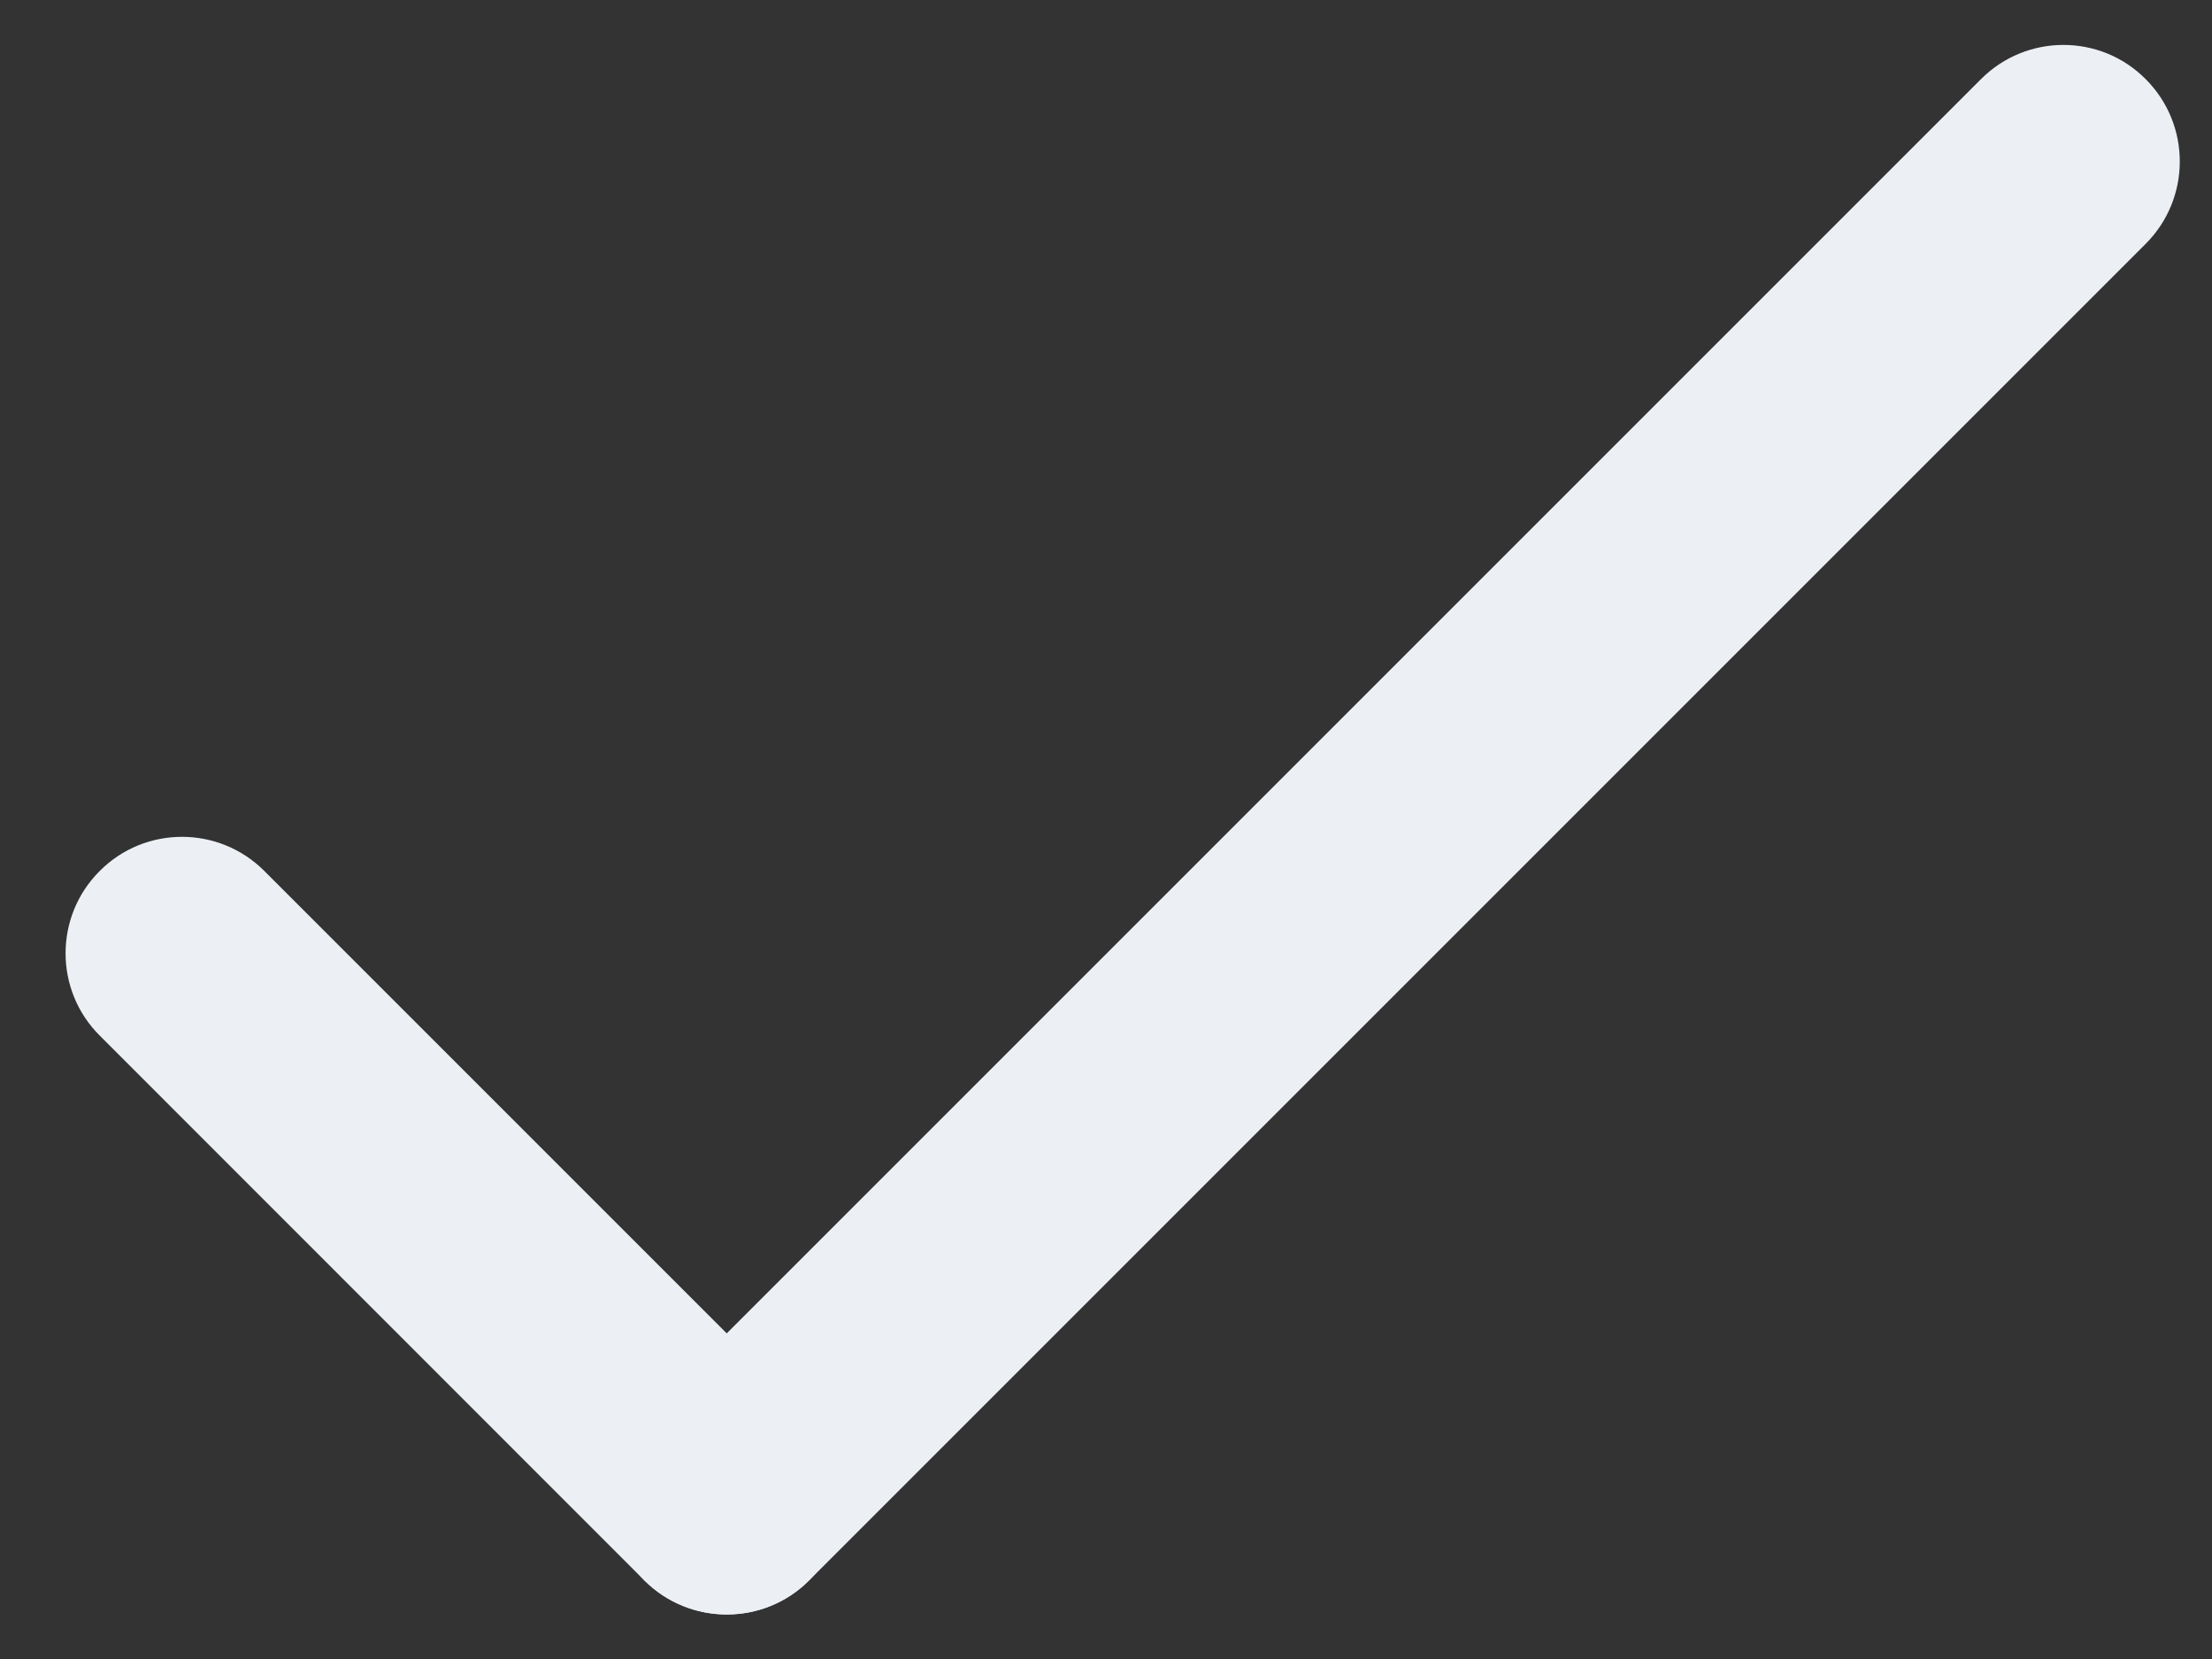
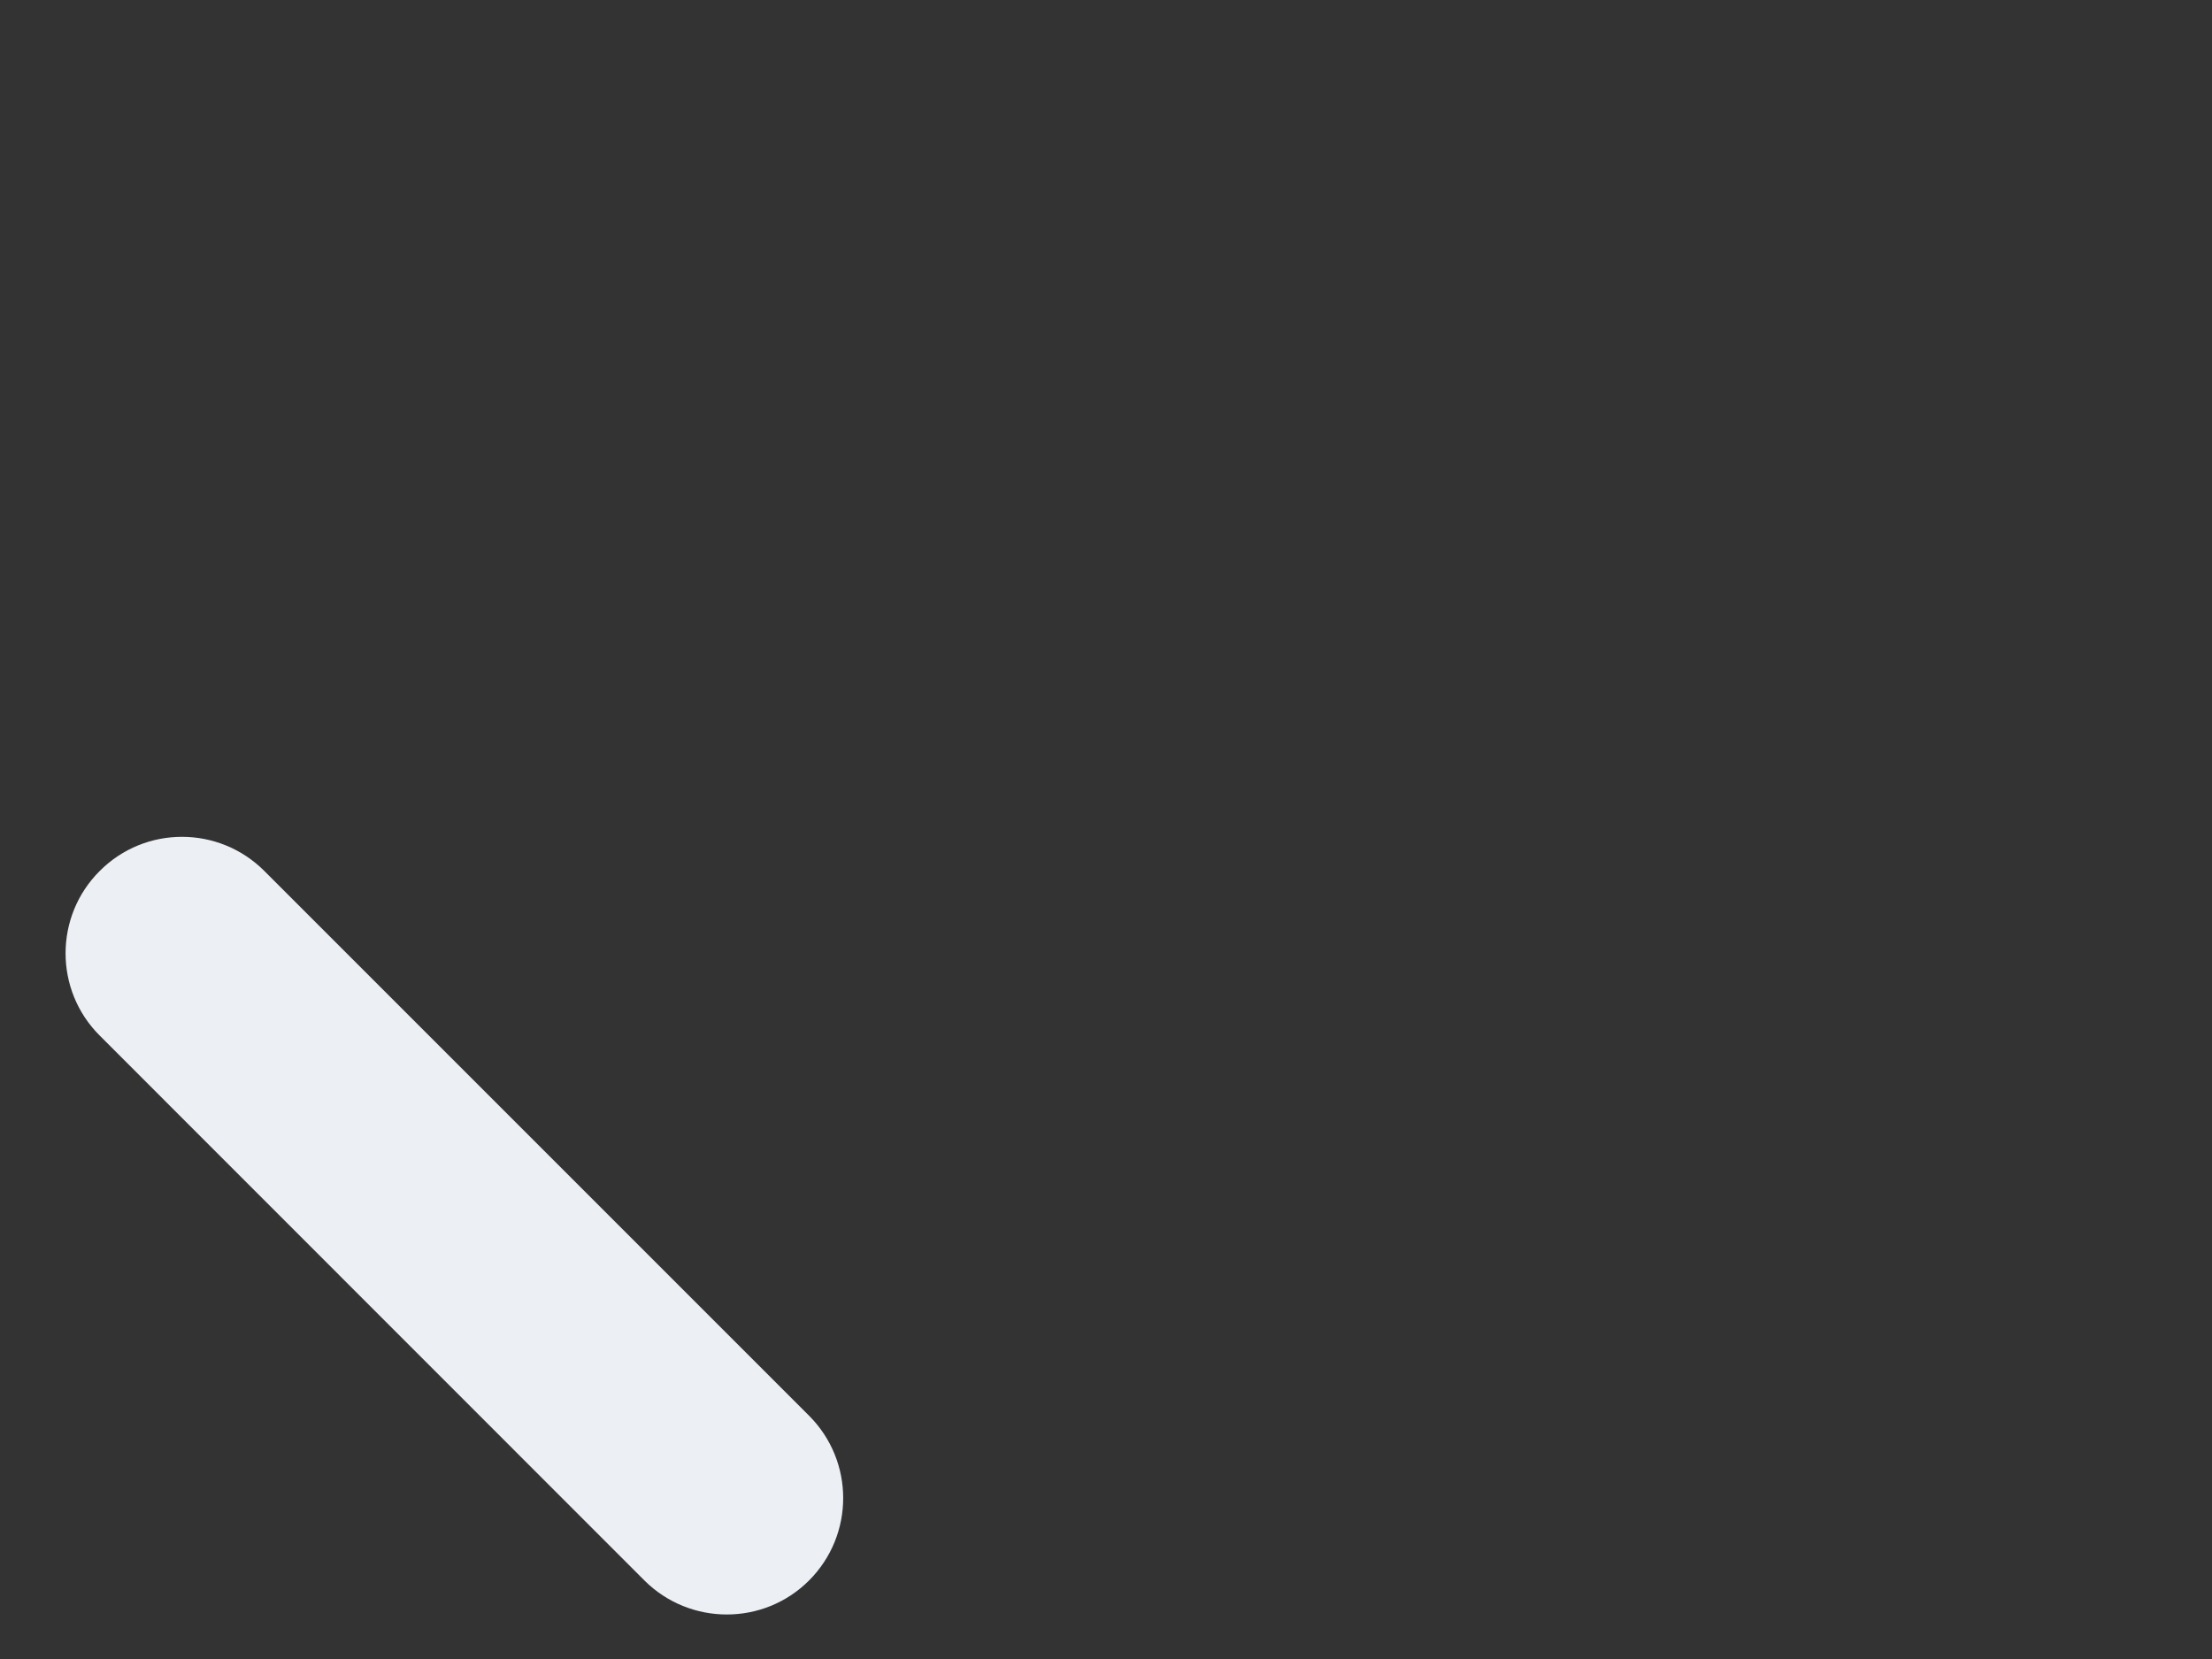
<svg xmlns="http://www.w3.org/2000/svg" width="12" height="9" viewBox="0 0 12 9" fill="none">
  <rect x="0" y="0" width="12" height="9" fill="#333333" stroke="none" />
  <path d="M0.541 5.618C0.294 5.372 0.294 4.971 0.541 4.725C0.787 4.478 1.187 4.478 1.434 4.725L4.389 7.68C4.636 7.927 4.636 8.327 4.389 8.574C4.143 8.82 3.743 8.82 3.496 8.574L0.541 5.618Z" fill="#ECF0F5" />
-   <path d="M10.747 0.429C10.994 0.182 11.394 0.182 11.64 0.429C11.887 0.676 11.887 1.076 11.64 1.323L4.389 8.574C4.143 8.82 3.743 8.82 3.496 8.574C3.249 8.327 3.249 7.927 3.496 7.68L10.747 0.429Z" fill="#ECF0F5" />
</svg>